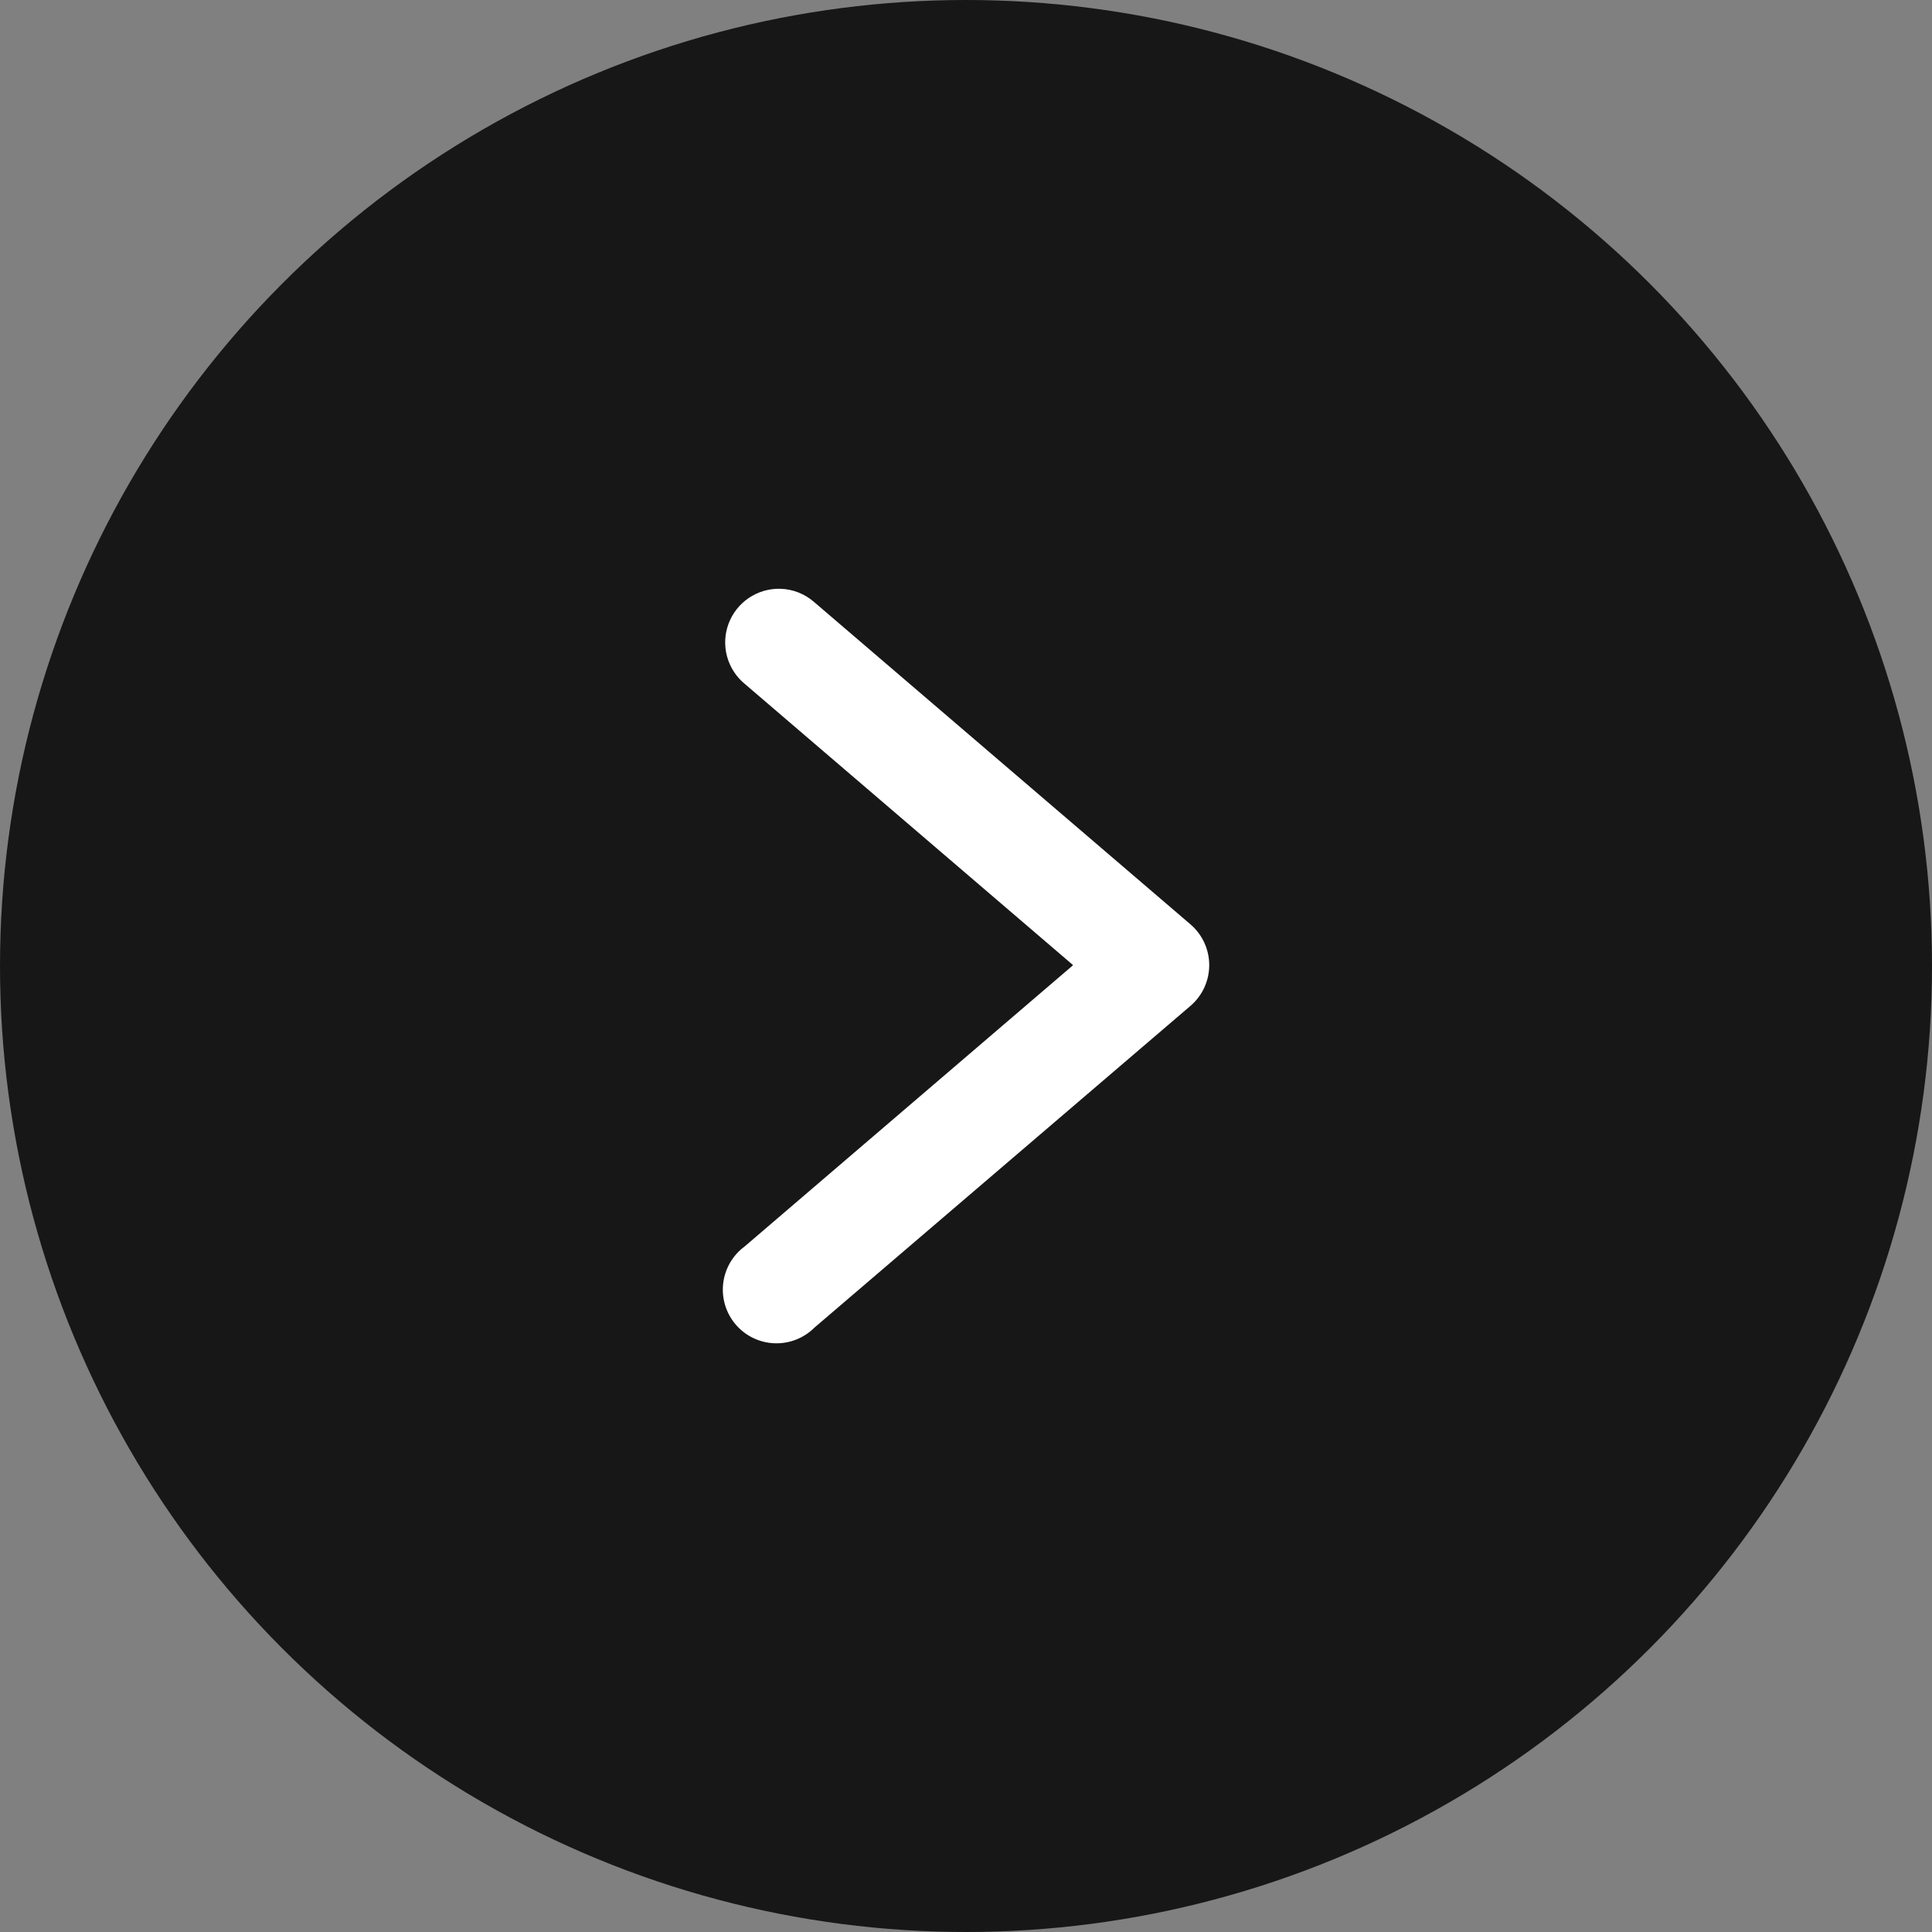
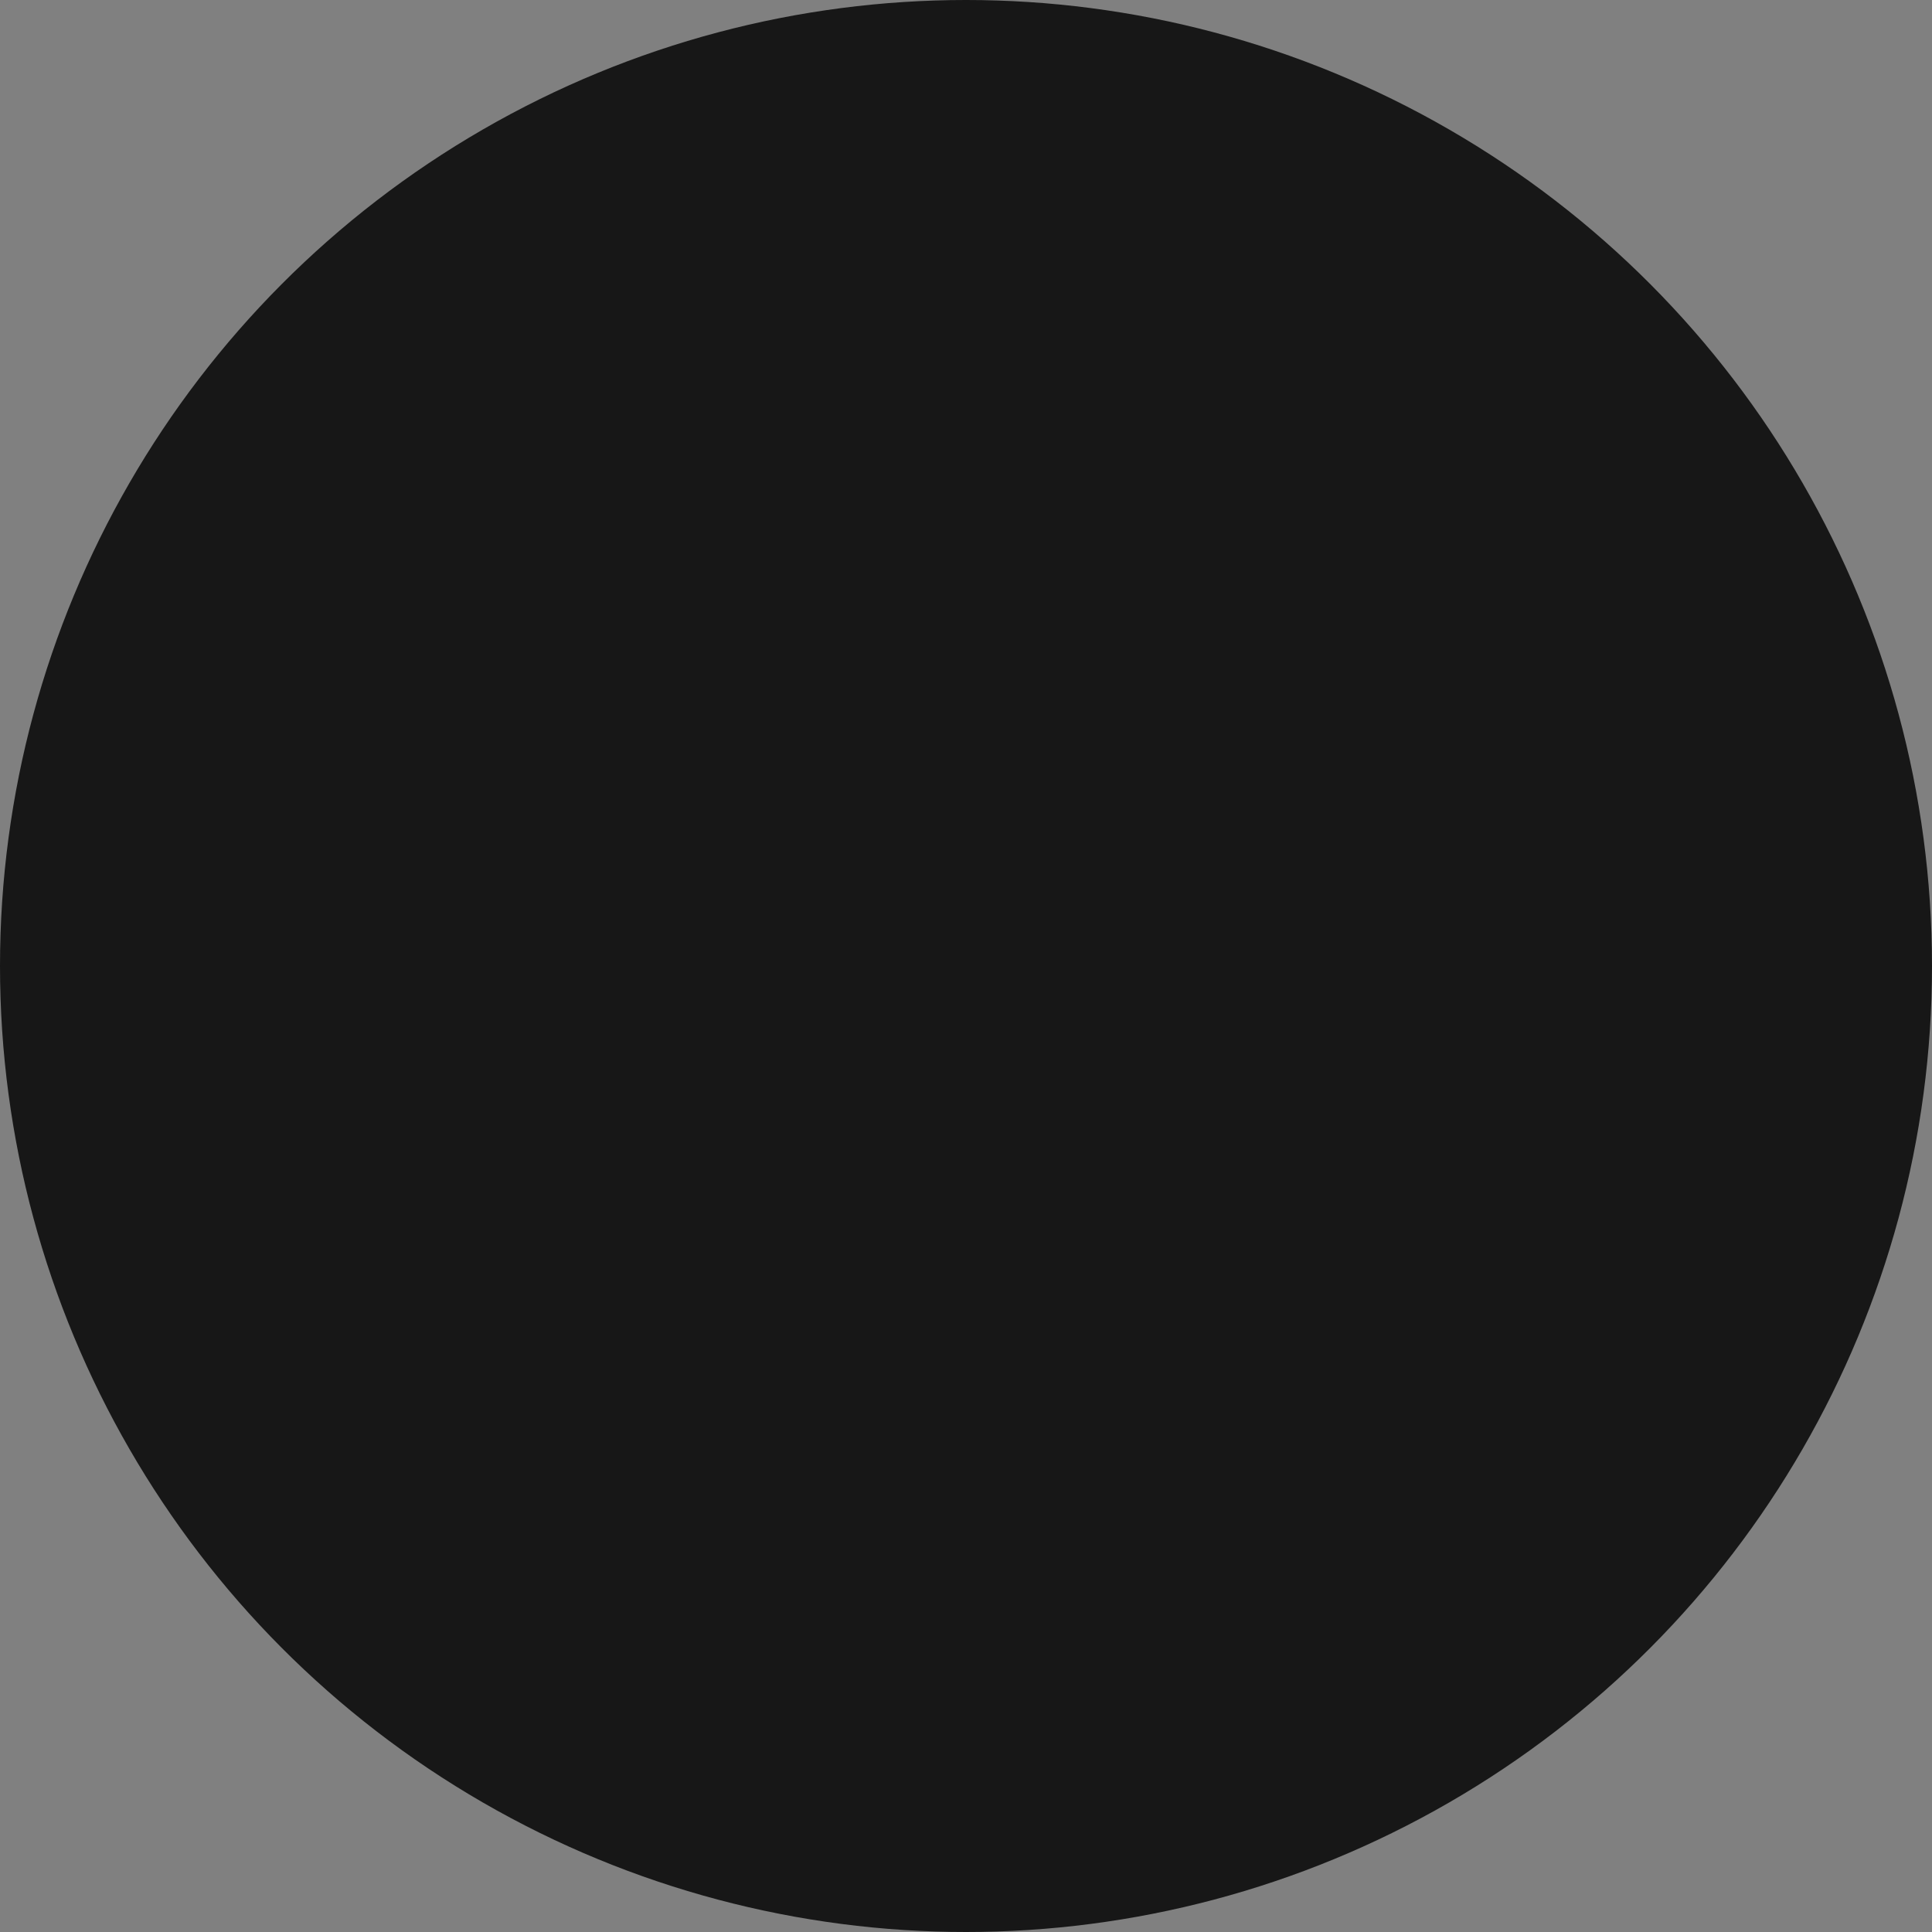
<svg xmlns="http://www.w3.org/2000/svg" width="144" height="144" viewBox="0 0 144 144" fill="none">
  <rect x="0" y="0" width="144" height="144" fill="#808080" stroke="none" />
  <circle cx="72" cy="72" r="72" fill="#171717" />
-   <path d="M58.139 43.884C57.308 43.865 56.492 44.106 55.804 44.574C55.116 45.041 54.591 45.711 54.301 46.49C54.012 47.269 53.972 48.12 54.188 48.922C54.404 49.725 54.865 50.441 55.506 50.969L79.983 71.938L55.506 92.9C55.062 93.226 54.691 93.64 54.415 94.116C54.138 94.593 53.964 95.121 53.901 95.668C53.838 96.215 53.889 96.769 54.051 97.296C54.212 97.822 54.481 98.31 54.84 98.728C55.198 99.146 55.639 99.485 56.135 99.725C56.631 99.964 57.171 100.099 57.721 100.12C58.272 100.141 58.82 100.049 59.333 99.848C59.846 99.647 60.312 99.343 60.702 98.954L88.725 74.977C89.165 74.602 89.519 74.135 89.761 73.61C90.003 73.085 90.129 72.513 90.129 71.934C90.129 71.356 90.003 70.784 89.761 70.259C89.519 69.734 89.165 69.267 88.725 68.891L60.702 44.891C59.994 44.263 59.086 43.905 58.139 43.883V43.884Z" fill="white" />
</svg>